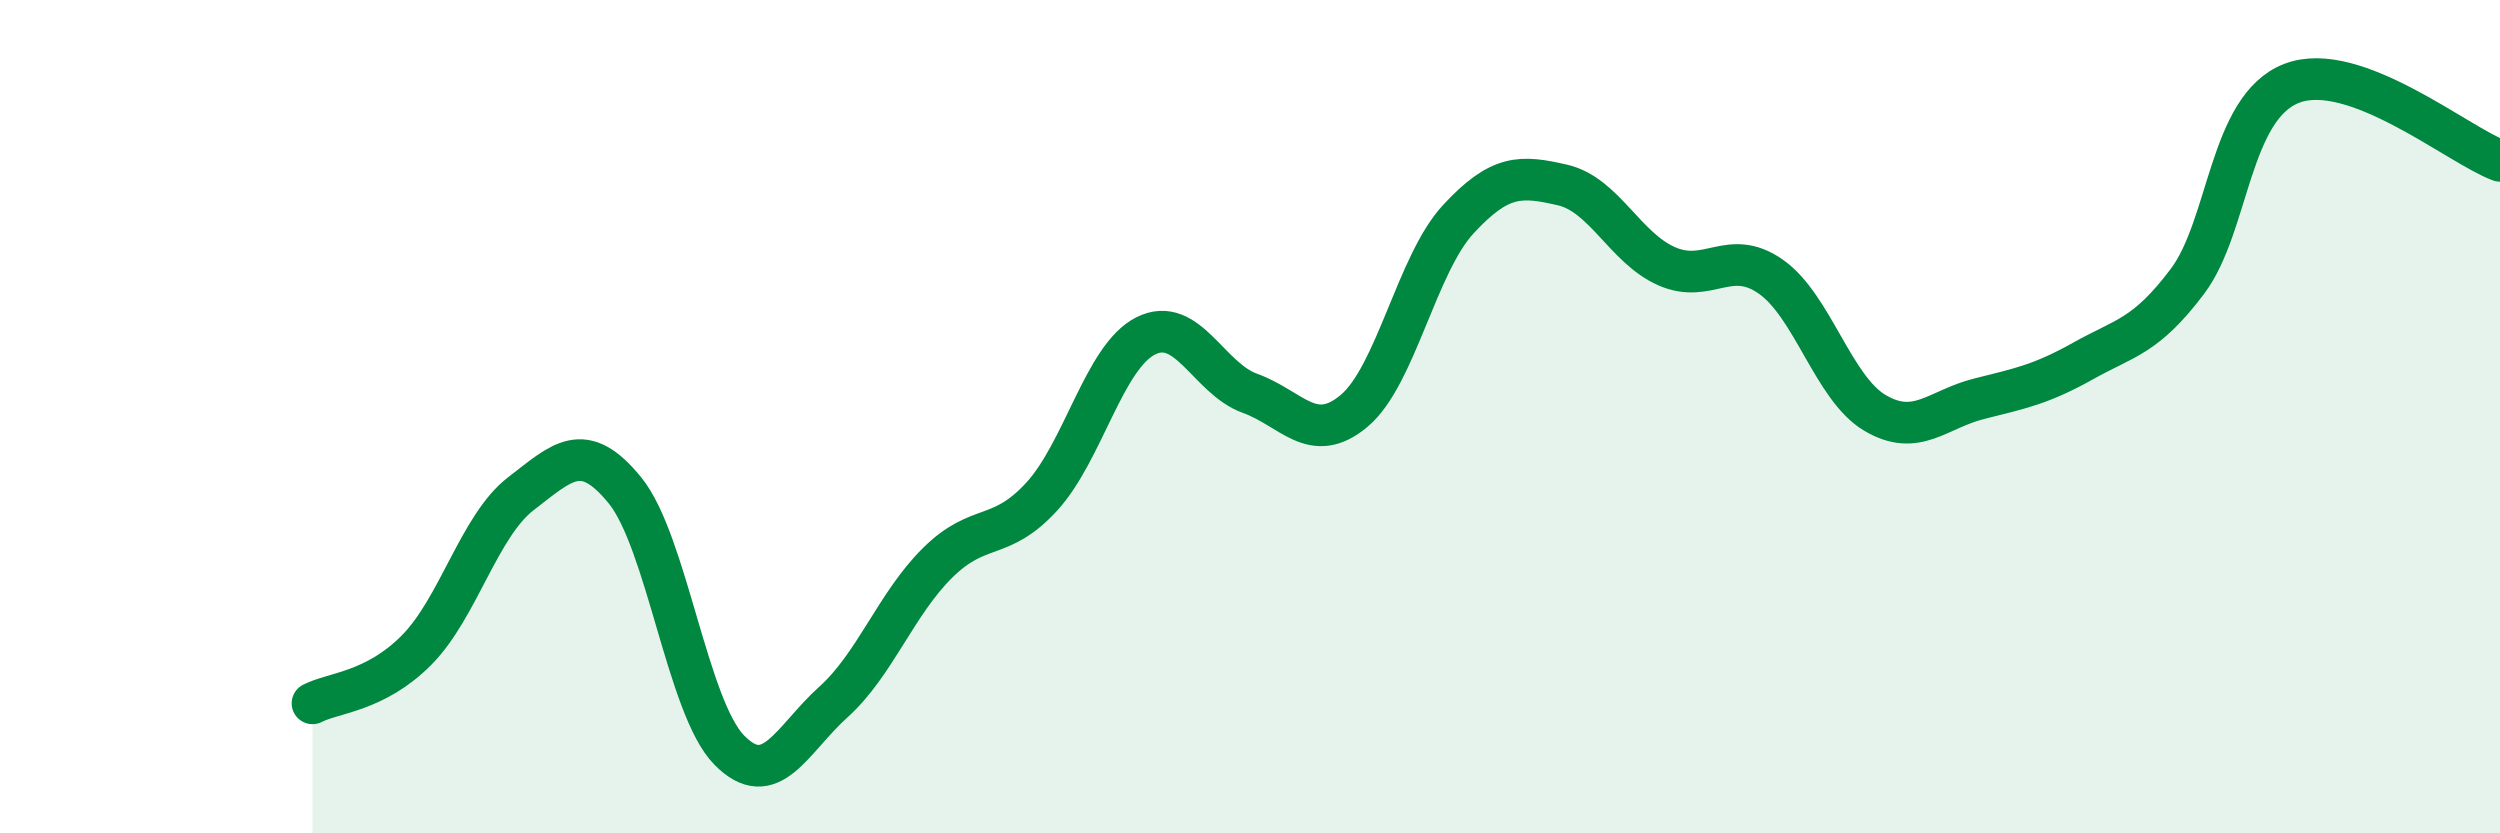
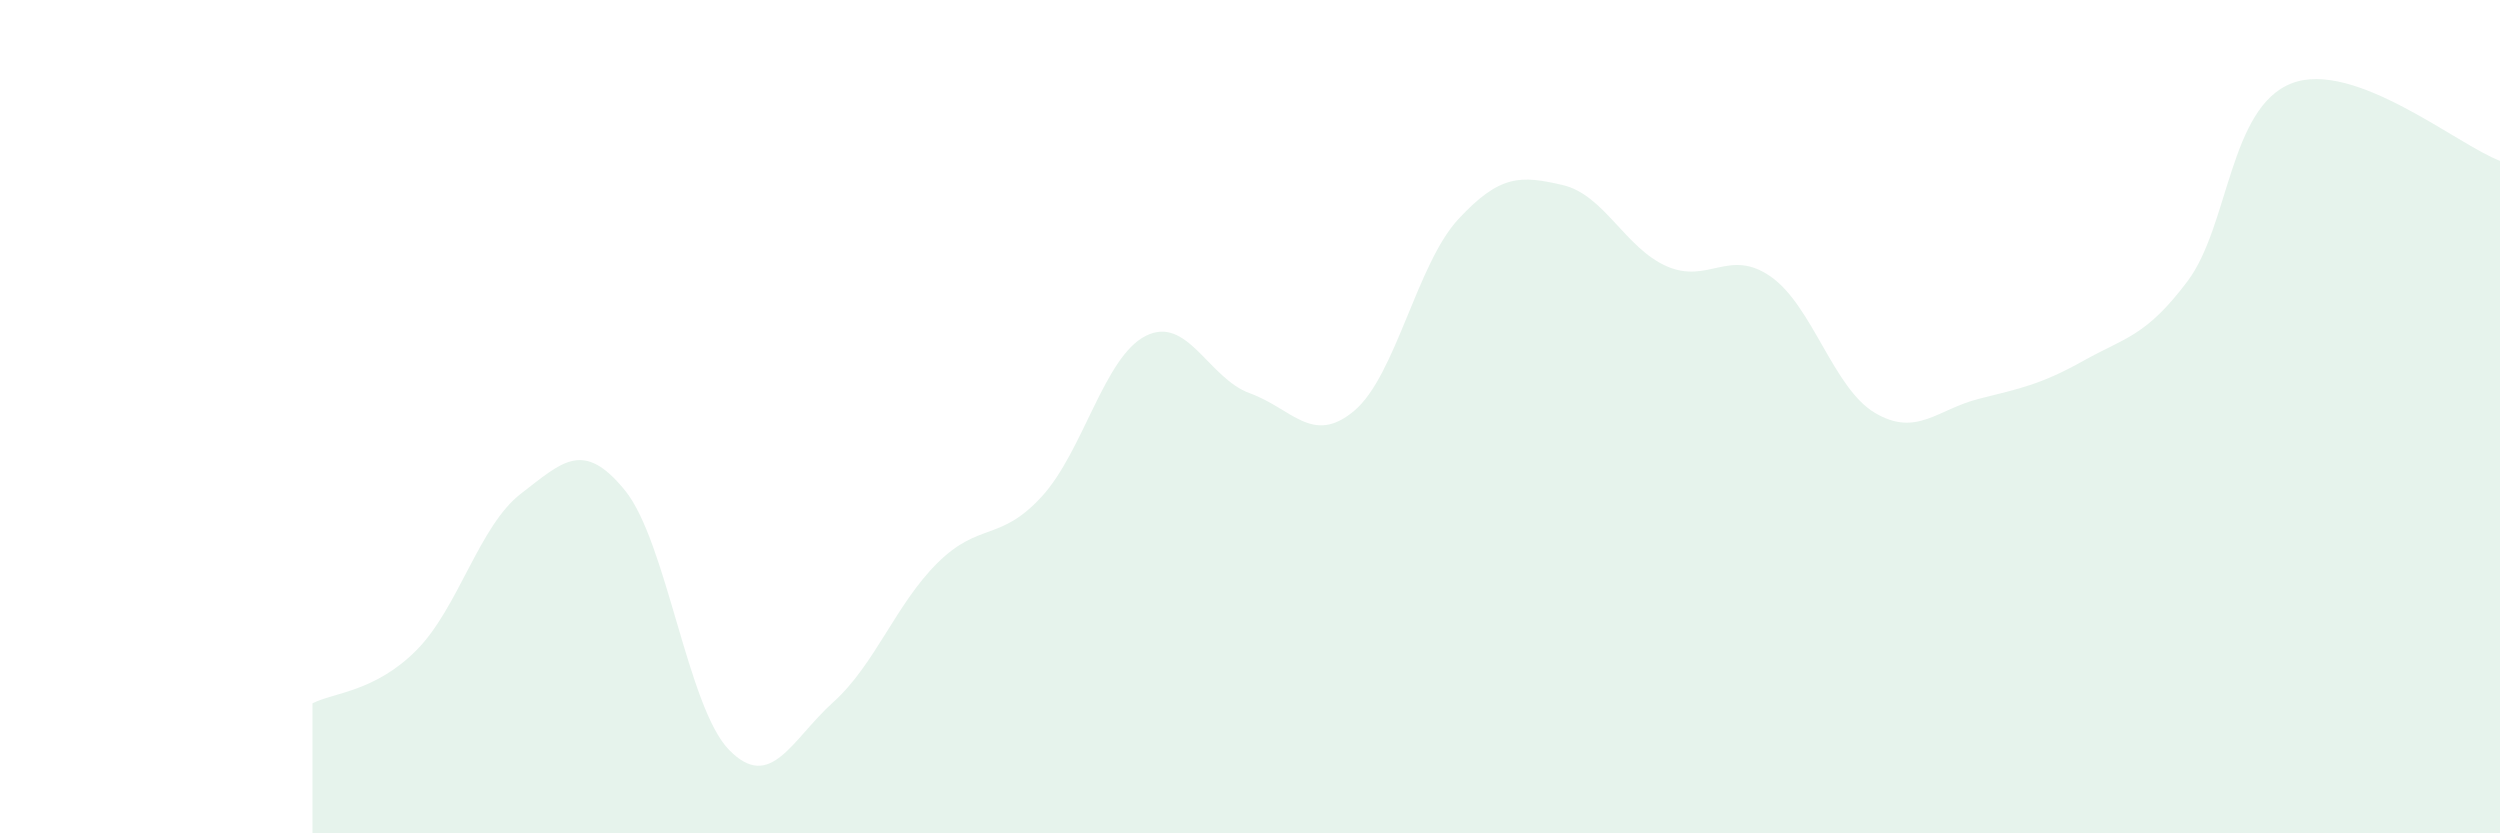
<svg xmlns="http://www.w3.org/2000/svg" width="60" height="20" viewBox="0 0 60 20">
  <path d="M 7.5,16.88 C 8,16.62 9,16.61 10,15.6 C 11,14.59 11.5,12.62 12.5,11.85 C 13.5,11.08 14,10.54 15,11.77 C 16,13 16.5,16.98 17.5,18 C 18.5,19.02 19,17.75 20,16.85 C 21,15.95 21.5,14.5 22.5,13.51 C 23.5,12.52 24,13.01 25,11.92 C 26,10.83 26.5,8.56 27.5,8.06 C 28.5,7.56 29,9.08 30,9.44 C 31,9.8 31.5,10.7 32.5,9.86 C 33.5,9.02 34,6.34 35,5.26 C 36,4.18 36.5,4.21 37.5,4.44 C 38.5,4.67 39,5.95 40,6.39 C 41,6.83 41.5,5.94 42.5,6.64 C 43.5,7.34 44,9.32 45,9.91 C 46,10.5 46.5,9.82 47.5,9.57 C 48.5,9.32 49,9.22 50,8.66 C 51,8.1 51.5,8.08 52.5,6.75 C 53.5,5.42 53.5,2.58 55,2 C 56.5,1.42 59,3.49 60,3.86L60 20L7.5 20Z" fill="#008740" opacity="0.1" stroke-linecap="round" stroke-linejoin="round" />
-   <path d="M 7.5,16.88 C 8,16.62 9,16.61 10,15.6 C 11,14.59 11.5,12.62 12.5,11.85 C 13.5,11.08 14,10.54 15,11.77 C 16,13 16.5,16.98 17.5,18 C 18.5,19.02 19,17.75 20,16.85 C 21,15.95 21.5,14.5 22.5,13.51 C 23.5,12.52 24,13.01 25,11.92 C 26,10.83 26.5,8.56 27.5,8.06 C 28.5,7.56 29,9.08 30,9.44 C 31,9.8 31.5,10.7 32.5,9.86 C 33.5,9.02 34,6.34 35,5.26 C 36,4.18 36.5,4.21 37.5,4.44 C 38.5,4.67 39,5.95 40,6.39 C 41,6.83 41.5,5.94 42.5,6.64 C 43.5,7.34 44,9.32 45,9.91 C 46,10.5 46.5,9.82 47.5,9.57 C 48.5,9.32 49,9.22 50,8.66 C 51,8.1 51.5,8.08 52.5,6.75 C 53.5,5.42 53.5,2.58 55,2 C 56.5,1.42 59,3.49 60,3.86" stroke="#008740" stroke-width="1" fill="none" stroke-linecap="round" stroke-linejoin="round" />
</svg>